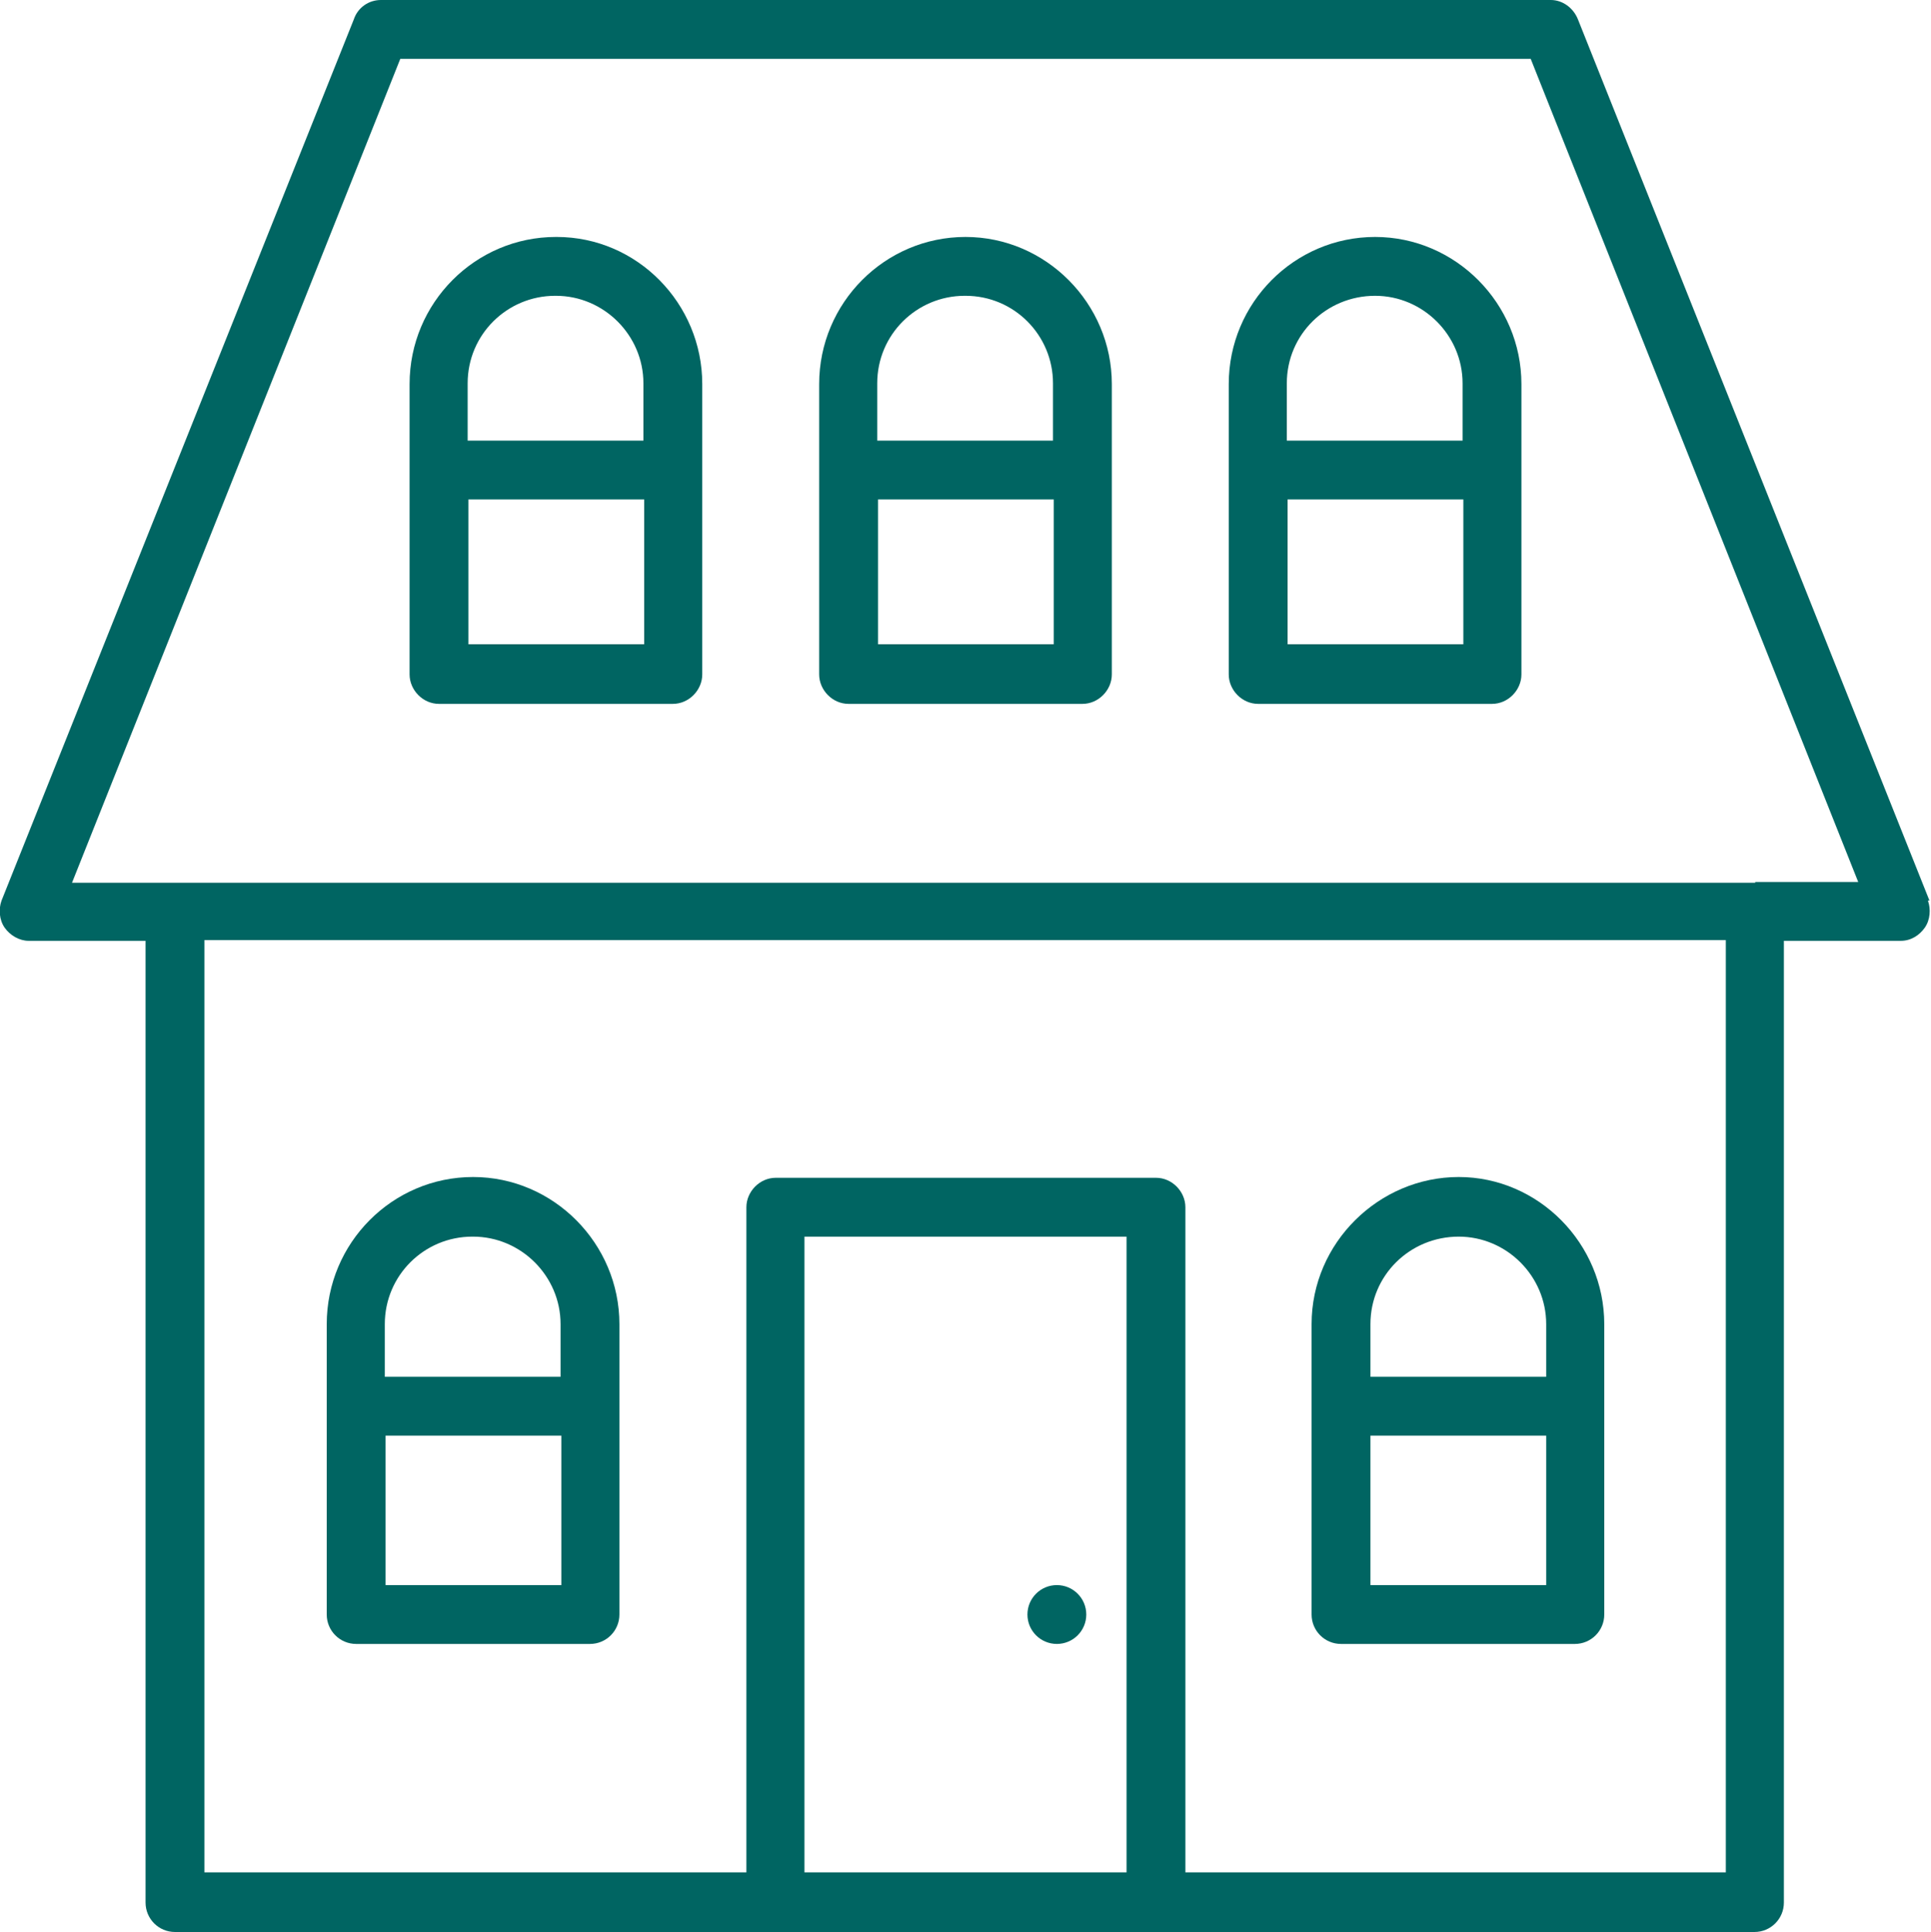
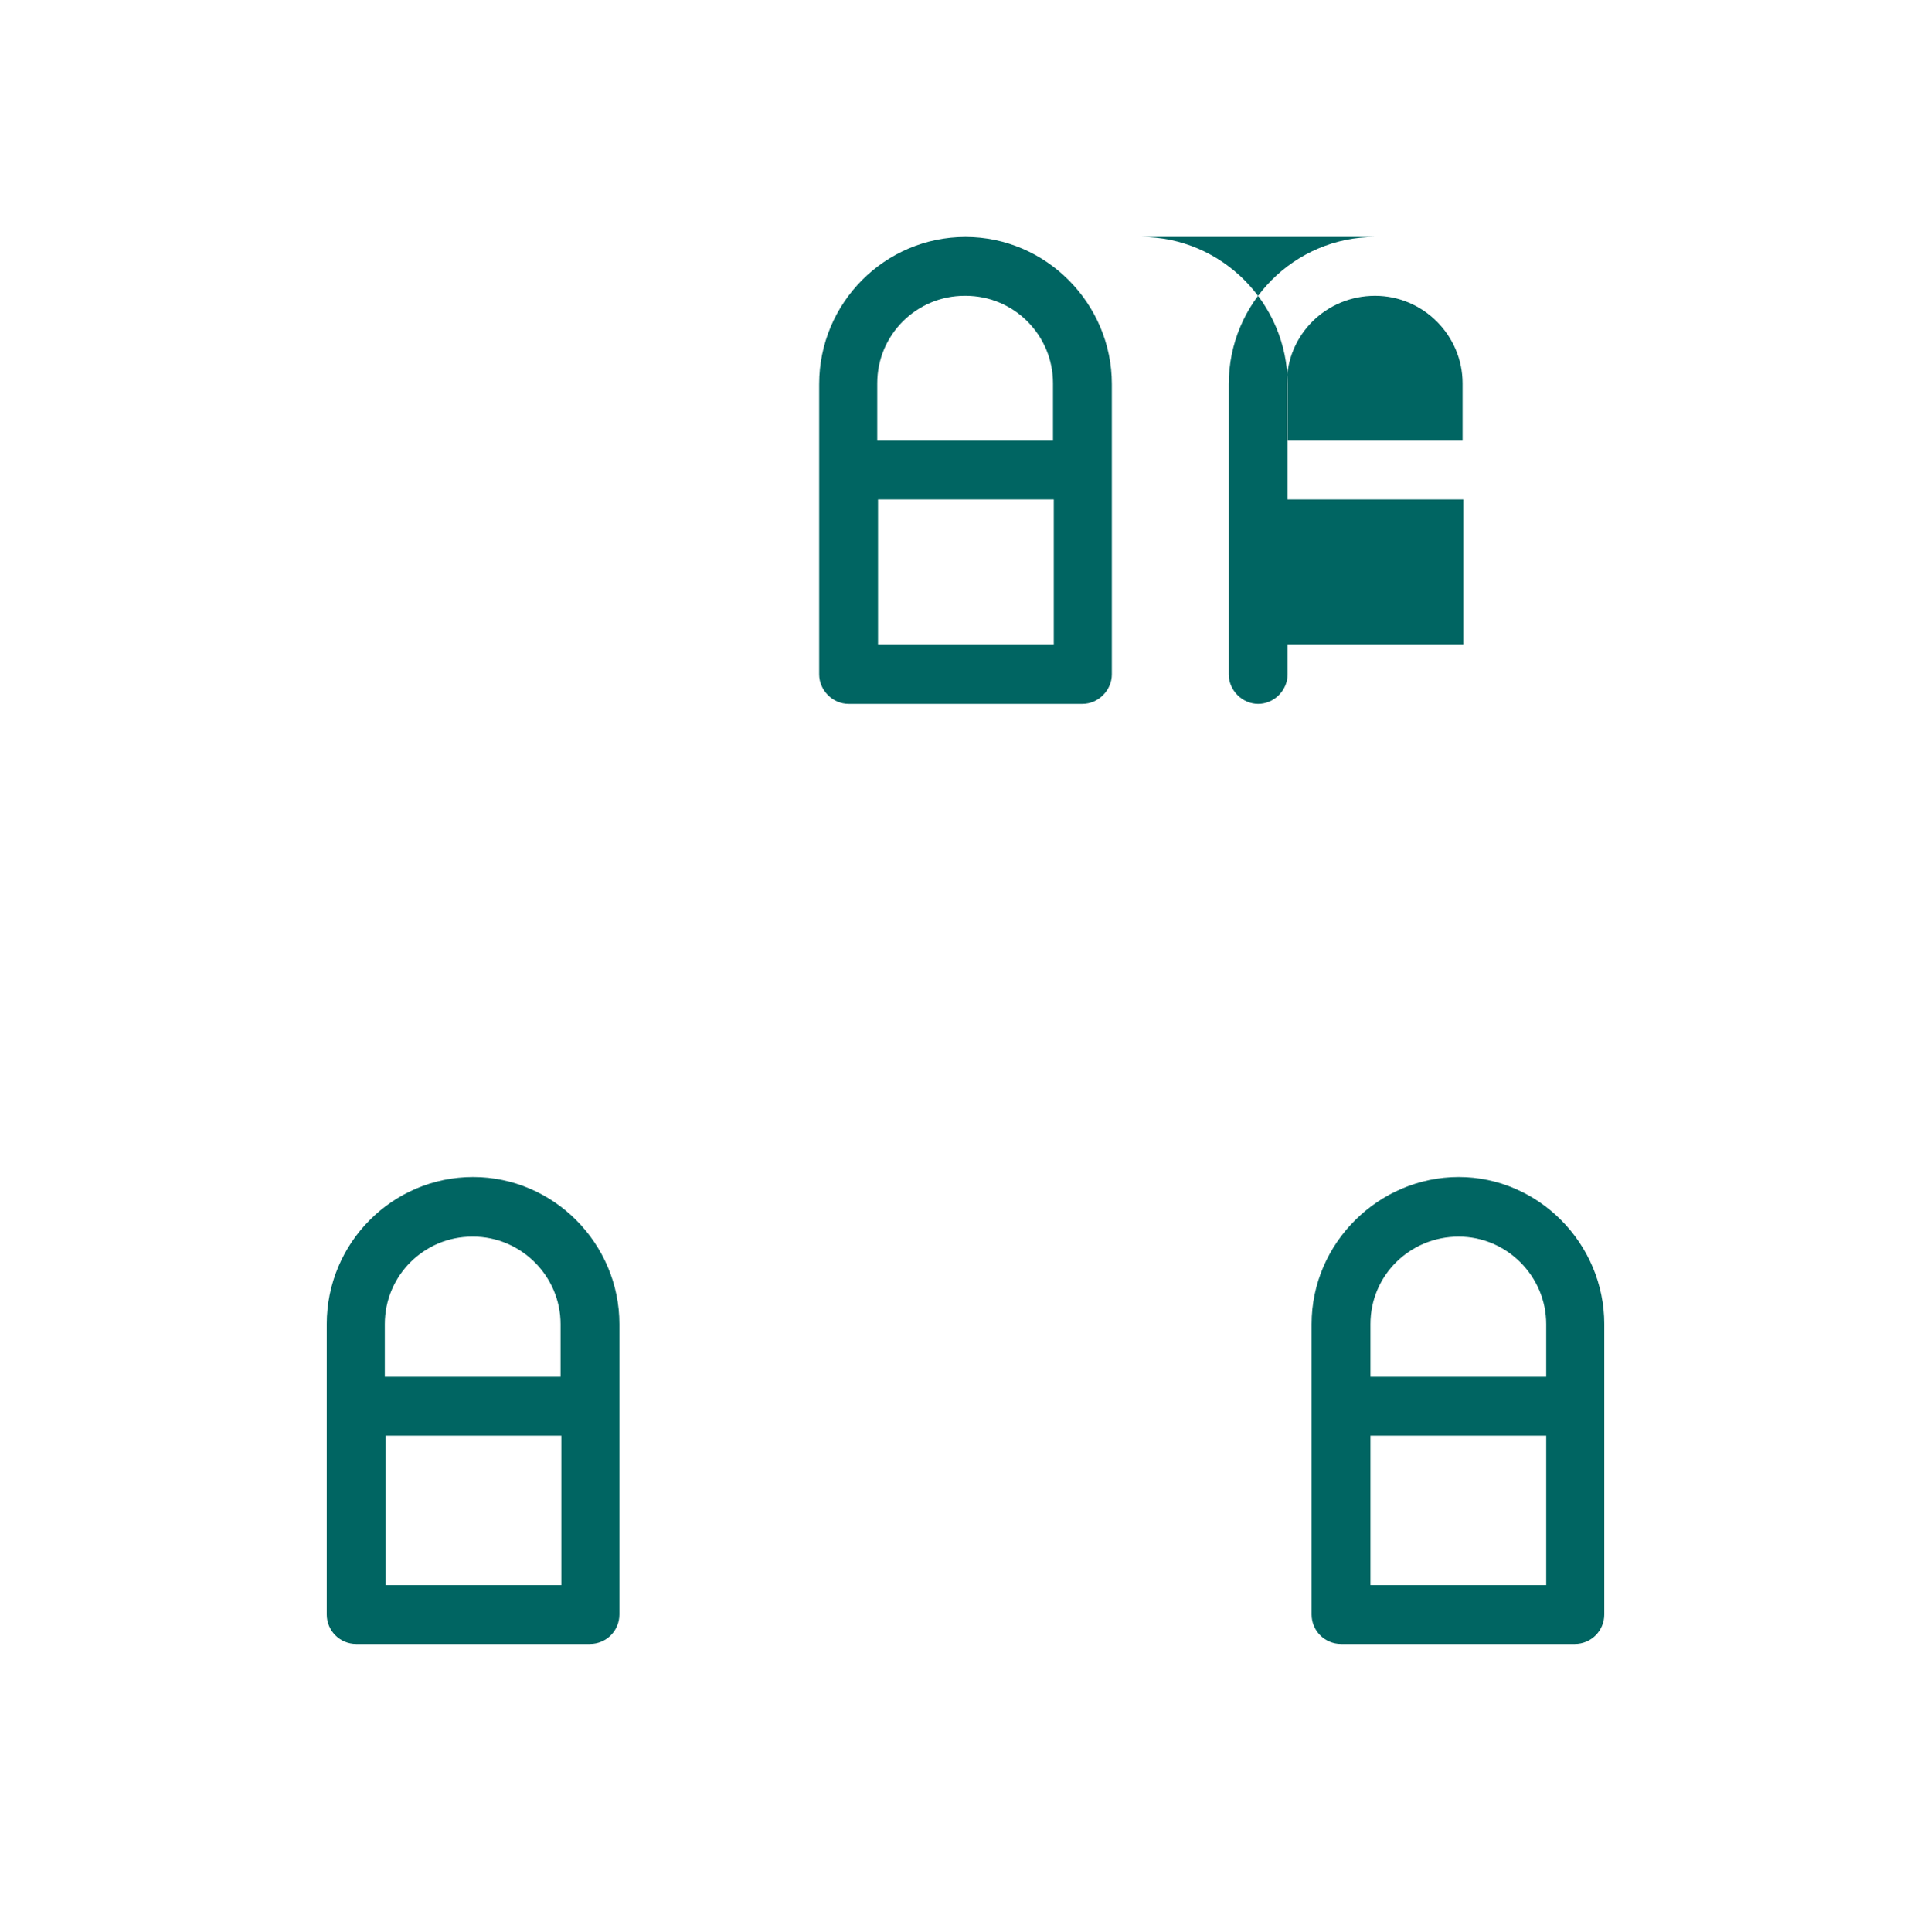
<svg xmlns="http://www.w3.org/2000/svg" id="Camada_2" viewBox="0 0 24.94 24.95">
  <defs>
    <style>
      .cls-1 {
        fill: #006562;
      }
    </style>
  </defs>
  <g id="Camada_1-2" data-name="Camada_1">
    <g>
-       <path class="cls-1" d="M24.92,11.63L20.38.25c-.06-.15-.2-.25-.35-.25H4.92c-.16,0-.3.1-.35.25L.02,11.63c-.04.11-.03.25.04.35.07.1.19.17.31.17h1.51v12.42c0,.21.17.38.38.38h20.4c.21,0,.38-.17.38-.38v-12.42h1.51c.13,0,.24-.07.31-.17.07-.1.08-.24.04-.35ZM10.39,24.18v-8.21h4.16v8.21h-4.16ZM22.3,24.18h-6.99v-8.59c0-.2-.17-.38-.38-.38h-4.91c-.21,0-.38.18-.38.38v8.59H2.64v-12.04h19.65v12.04ZM22.67,11.4H.93L5.17.76h14.6l4.23,10.63h-1.33Z" />
      <path class="cls-1" d="M4.6,21.23h3.02c.21,0,.38-.17.38-.38v-3.75c0-1.04-.85-1.9-1.89-1.9s-1.89.85-1.89,1.9v3.75c0,.21.17.38.38.38ZM4.98,20.47v-1.93h2.27v1.93h-2.27ZM6.11,15.97c.62,0,1.13.51,1.13,1.13v.68h-2.27v-.68c0-.63.51-1.13,1.13-1.13Z" />
      <path class="cls-1" d="M12.47,3.06c-1.04,0-1.89.85-1.89,1.9v3.75c0,.2.17.38.38.38h3.02c.21,0,.38-.18.38-.38v-3.75c0-1.04-.85-1.9-1.89-1.9ZM12.47,3.82c.63,0,1.13.51,1.13,1.13v.74h-2.27v-.74c0-.63.51-1.13,1.13-1.13ZM11.34,8.32v-1.87h2.27v1.87h-2.27Z" />
-       <path class="cls-1" d="M7.18,3.06c-1.04,0-1.89.85-1.89,1.9v3.75c0,.2.17.38.38.38h3.02c.21,0,.38-.18.38-.38v-3.75c0-1.04-.84-1.9-1.88-1.9ZM7.18,3.82c.62,0,1.13.51,1.13,1.13v.74h-2.27v-.74c0-.63.51-1.13,1.13-1.13ZM6.05,8.32v-1.87h2.27v1.87h-2.27Z" />
-       <path class="cls-1" d="M17.76,3.06c-1.04,0-1.89.85-1.89,1.9v3.75c0,.2.17.38.38.38h3.02c.21,0,.38-.18.38-.38v-3.75c0-1.04-.85-1.9-1.89-1.9ZM17.76,3.82c.62,0,1.13.51,1.13,1.13v.74h-2.27v-.74c0-.63.51-1.13,1.14-1.13ZM16.63,8.32v-1.87h2.27v1.87h-2.27Z" />
+       <path class="cls-1" d="M17.76,3.06c-1.04,0-1.89.85-1.89,1.9v3.75c0,.2.17.38.38.38c.21,0,.38-.18.38-.38v-3.75c0-1.04-.85-1.9-1.89-1.9ZM17.76,3.82c.62,0,1.13.51,1.13,1.13v.74h-2.27v-.74c0-.63.51-1.13,1.14-1.13ZM16.63,8.32v-1.87h2.27v1.87h-2.27Z" />
      <path class="cls-1" d="M17.32,21.23h3.02c.21,0,.38-.17.38-.38v-3.75c0-1.04-.85-1.9-1.88-1.9s-1.9.85-1.9,1.9v3.75c0,.21.17.38.38.38ZM17.7,20.47v-1.93h2.27v1.93h-2.27ZM18.84,15.97c.62,0,1.13.51,1.13,1.13v.68h-2.27v-.68c0-.63.51-1.13,1.14-1.13Z" />
-       <path class="cls-1" d="M13.65,20.47c-.21,0-.38.17-.38.38s.17.38.38.38.38-.17.38-.38-.17-.38-.38-.38Z" />
    </g>
  </g>
</svg>